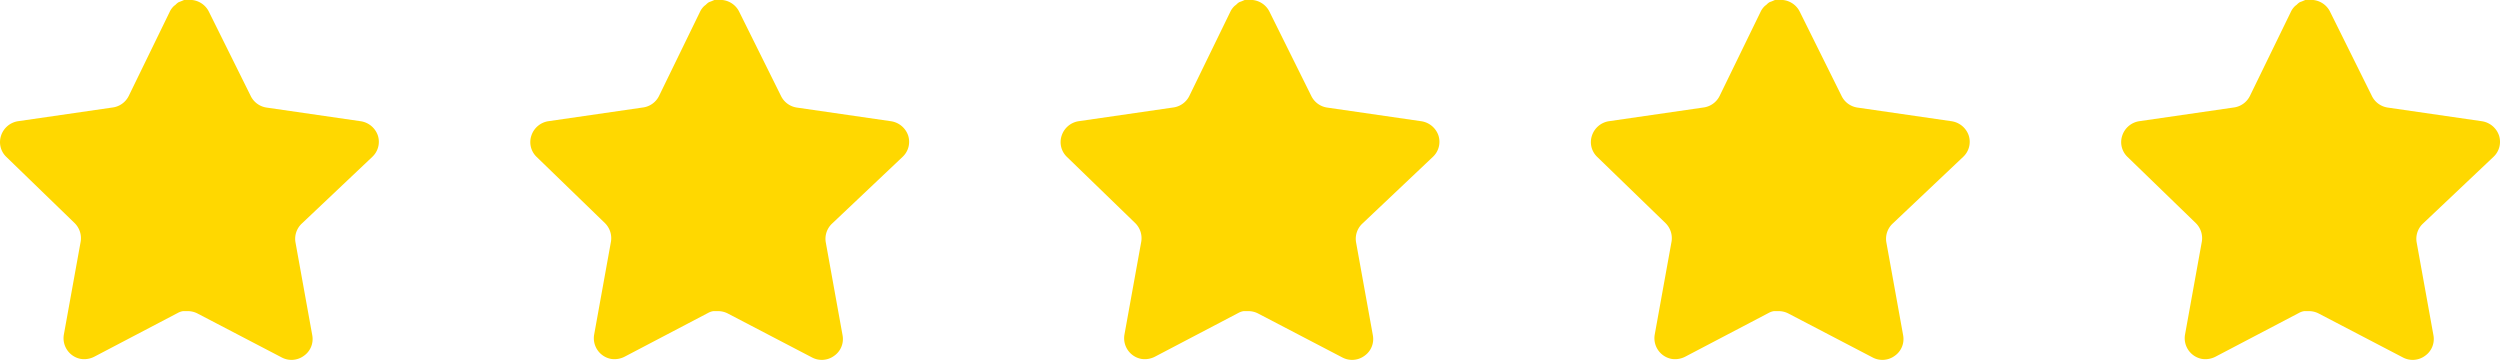
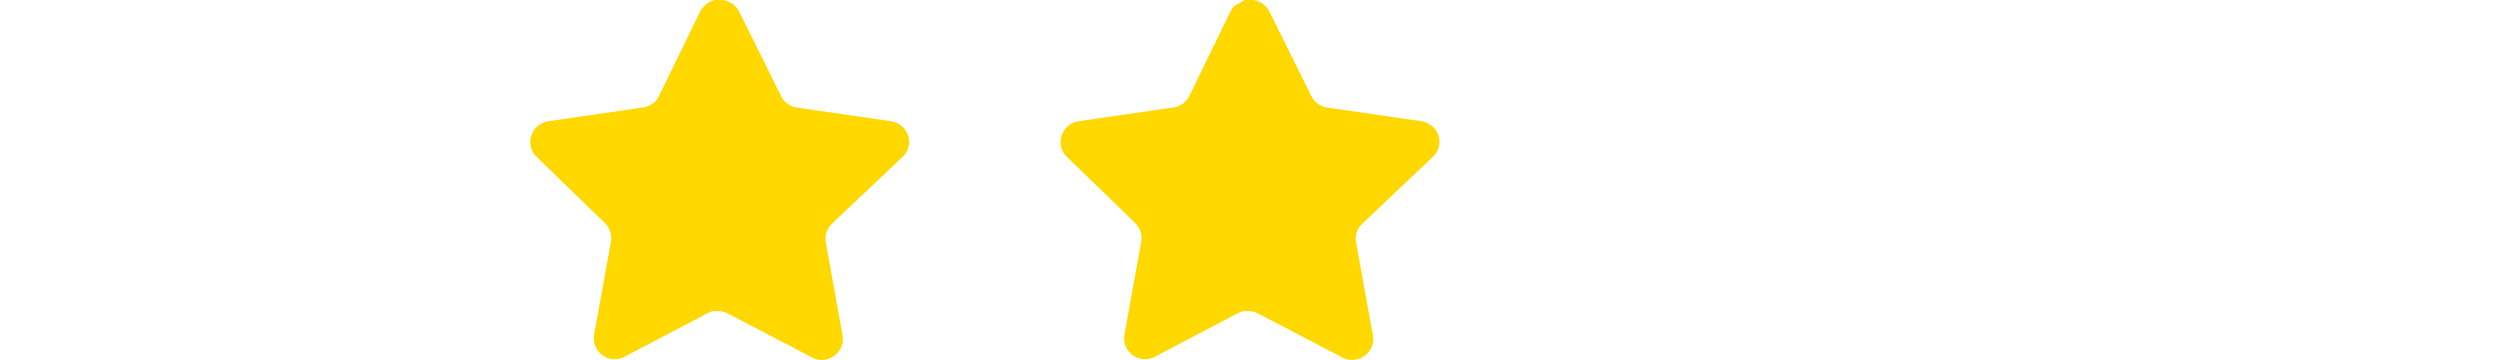
<svg xmlns="http://www.w3.org/2000/svg" width="169" height="24.327" viewBox="0 0 169 24.327">
  <g id="Group_91" data-name="Group 91" transform="translate(-241 -5892.252)">
    <g id="Iconly_Bold_Star" data-name="Iconly/Bold/Star" transform="translate(241 5892.252)">
      <g id="Star" transform="translate(0 0)">
-         <path id="Path_15" data-name="Path 15" d="M20.381,15.133a1.409,1.409,0,0,0-.408,1.242l1.138,6.3a1.383,1.383,0,0,1-.576,1.383,1.409,1.409,0,0,1-1.5.1L13.366,21.2a1.448,1.448,0,0,0-.64-.168h-.347a1.039,1.039,0,0,0-.346.115L6.362,24.12a1.5,1.5,0,0,1-.909.141,1.423,1.423,0,0,1-1.139-1.627l1.139-6.3a1.433,1.433,0,0,0-.408-1.253L.421,10.6A1.382,1.382,0,0,1,.077,9.154a1.438,1.438,0,0,1,1.138-.96l6.363-.923A1.424,1.424,0,0,0,8.7,6.491l2.8-5.748A1.332,1.332,0,0,1,11.764.4l.115-.09a.859.859,0,0,1,.206-.166l.14-.051L12.443,0h.539a1.432,1.432,0,0,1,1.127.768l2.841,5.723a1.423,1.423,0,0,0,1.063.78l6.363.923a1.451,1.451,0,0,1,1.165.96,1.391,1.391,0,0,1-.371,1.447Z" transform="translate(0 0)" fill="#ffd800" />
-       </g>
+         </g>
    </g>
    <g id="Iconly_Bold_Star-2" data-name="Iconly/Bold/Star" transform="translate(276.848 5892.252)">
      <g id="Star-2" data-name="Star" transform="translate(0 0)">
        <path id="Path_15-2" data-name="Path 15" d="M20.381,15.133a1.409,1.409,0,0,0-.408,1.242l1.138,6.3a1.383,1.383,0,0,1-.576,1.383,1.409,1.409,0,0,1-1.5.1L13.366,21.2a1.448,1.448,0,0,0-.64-.168h-.347a1.039,1.039,0,0,0-.346.115L6.362,24.12a1.5,1.5,0,0,1-.909.141,1.423,1.423,0,0,1-1.139-1.627l1.139-6.3a1.433,1.433,0,0,0-.408-1.253L.421,10.6A1.382,1.382,0,0,1,.077,9.154a1.438,1.438,0,0,1,1.138-.96l6.363-.923A1.424,1.424,0,0,0,8.7,6.491l2.8-5.748A1.332,1.332,0,0,1,11.764.4l.115-.09a.859.859,0,0,1,.206-.166l.14-.051L12.443,0h.539a1.432,1.432,0,0,1,1.127.768l2.841,5.723a1.423,1.423,0,0,0,1.063.78l6.363.923a1.451,1.451,0,0,1,1.165.96,1.391,1.391,0,0,1-.371,1.447Z" transform="translate(0 0)" fill="#ffd800" />
      </g>
    </g>
    <g id="Iconly_Bold_Star-3" data-name="Iconly/Bold/Star" transform="translate(312.696 5892.252)">
      <g id="Star-3" data-name="Star" transform="translate(0 0)">
-         <path id="Path_15-3" data-name="Path 15" d="M20.381,15.133a1.409,1.409,0,0,0-.408,1.242l1.138,6.3a1.383,1.383,0,0,1-.576,1.383,1.409,1.409,0,0,1-1.5.1L13.366,21.2a1.448,1.448,0,0,0-.64-.168h-.347a1.039,1.039,0,0,0-.346.115L6.362,24.12a1.5,1.5,0,0,1-.909.141,1.423,1.423,0,0,1-1.139-1.627l1.139-6.3a1.433,1.433,0,0,0-.408-1.253L.421,10.6A1.382,1.382,0,0,1,.077,9.154a1.438,1.438,0,0,1,1.138-.96l6.363-.923A1.424,1.424,0,0,0,8.7,6.491l2.8-5.748A1.332,1.332,0,0,1,11.764.4l.115-.09a.859.859,0,0,1,.206-.166l.14-.051L12.443,0h.539a1.432,1.432,0,0,1,1.127.768l2.841,5.723a1.423,1.423,0,0,0,1.063.78l6.363.923a1.451,1.451,0,0,1,1.165.96,1.391,1.391,0,0,1-.371,1.447Z" transform="translate(0 0)" fill="#ffd800" />
+         <path id="Path_15-3" data-name="Path 15" d="M20.381,15.133a1.409,1.409,0,0,0-.408,1.242l1.138,6.3a1.383,1.383,0,0,1-.576,1.383,1.409,1.409,0,0,1-1.5.1L13.366,21.2a1.448,1.448,0,0,0-.64-.168h-.347a1.039,1.039,0,0,0-.346.115L6.362,24.12a1.5,1.5,0,0,1-.909.141,1.423,1.423,0,0,1-1.139-1.627l1.139-6.3a1.433,1.433,0,0,0-.408-1.253L.421,10.6A1.382,1.382,0,0,1,.077,9.154a1.438,1.438,0,0,1,1.138-.96l6.363-.923A1.424,1.424,0,0,0,8.7,6.491l2.8-5.748A1.332,1.332,0,0,1,11.764.4l.115-.09l.14-.051L12.443,0h.539a1.432,1.432,0,0,1,1.127.768l2.841,5.723a1.423,1.423,0,0,0,1.063.78l6.363.923a1.451,1.451,0,0,1,1.165.96,1.391,1.391,0,0,1-.371,1.447Z" transform="translate(0 0)" fill="#ffd800" />
      </g>
    </g>
    <g id="Iconly_Bold_Star-4" data-name="Iconly/Bold/Star" transform="translate(348.543 5892.252)">
      <g id="Star-4" data-name="Star" transform="translate(0 0)">
-         <path id="Path_15-4" data-name="Path 15" d="M20.381,15.133a1.409,1.409,0,0,0-.408,1.242l1.138,6.3a1.383,1.383,0,0,1-.576,1.383,1.409,1.409,0,0,1-1.5.1L13.366,21.2a1.448,1.448,0,0,0-.64-.168h-.347a1.039,1.039,0,0,0-.346.115L6.362,24.12a1.5,1.5,0,0,1-.909.141,1.423,1.423,0,0,1-1.139-1.627l1.139-6.3a1.433,1.433,0,0,0-.408-1.253L.421,10.6A1.382,1.382,0,0,1,.077,9.154a1.438,1.438,0,0,1,1.138-.96l6.363-.923A1.424,1.424,0,0,0,8.7,6.491l2.8-5.748A1.332,1.332,0,0,1,11.764.4l.115-.09a.859.859,0,0,1,.206-.166l.14-.051L12.443,0h.539a1.432,1.432,0,0,1,1.127.768l2.841,5.723a1.423,1.423,0,0,0,1.063.78l6.363.923a1.451,1.451,0,0,1,1.165.96,1.391,1.391,0,0,1-.371,1.447Z" transform="translate(0 0)" fill="#ffd800" />
-       </g>
+         </g>
    </g>
    <g id="Iconly_Bold_Star-5" data-name="Iconly/Bold/Star" transform="translate(384.391 5892.252)">
      <g id="Star-5" data-name="Star" transform="translate(0 0)">
-         <path id="Path_15-5" data-name="Path 15" d="M20.381,15.133a1.409,1.409,0,0,0-.408,1.242l1.138,6.3a1.383,1.383,0,0,1-.576,1.383,1.409,1.409,0,0,1-1.5.1L13.366,21.2a1.448,1.448,0,0,0-.64-.168h-.347a1.039,1.039,0,0,0-.346.115L6.362,24.12a1.5,1.5,0,0,1-.909.141,1.423,1.423,0,0,1-1.139-1.627l1.139-6.3a1.433,1.433,0,0,0-.408-1.253L.421,10.6A1.382,1.382,0,0,1,.077,9.154a1.438,1.438,0,0,1,1.138-.96l6.363-.923A1.424,1.424,0,0,0,8.7,6.491l2.8-5.748A1.332,1.332,0,0,1,11.764.4l.115-.09a.859.859,0,0,1,.206-.166l.14-.051L12.443,0h.539a1.432,1.432,0,0,1,1.127.768l2.841,5.723a1.423,1.423,0,0,0,1.063.78l6.363.923a1.451,1.451,0,0,1,1.165.96,1.391,1.391,0,0,1-.371,1.447Z" transform="translate(0 0)" fill="#ffd800" />
-       </g>
+         </g>
    </g>
  </g>
</svg>